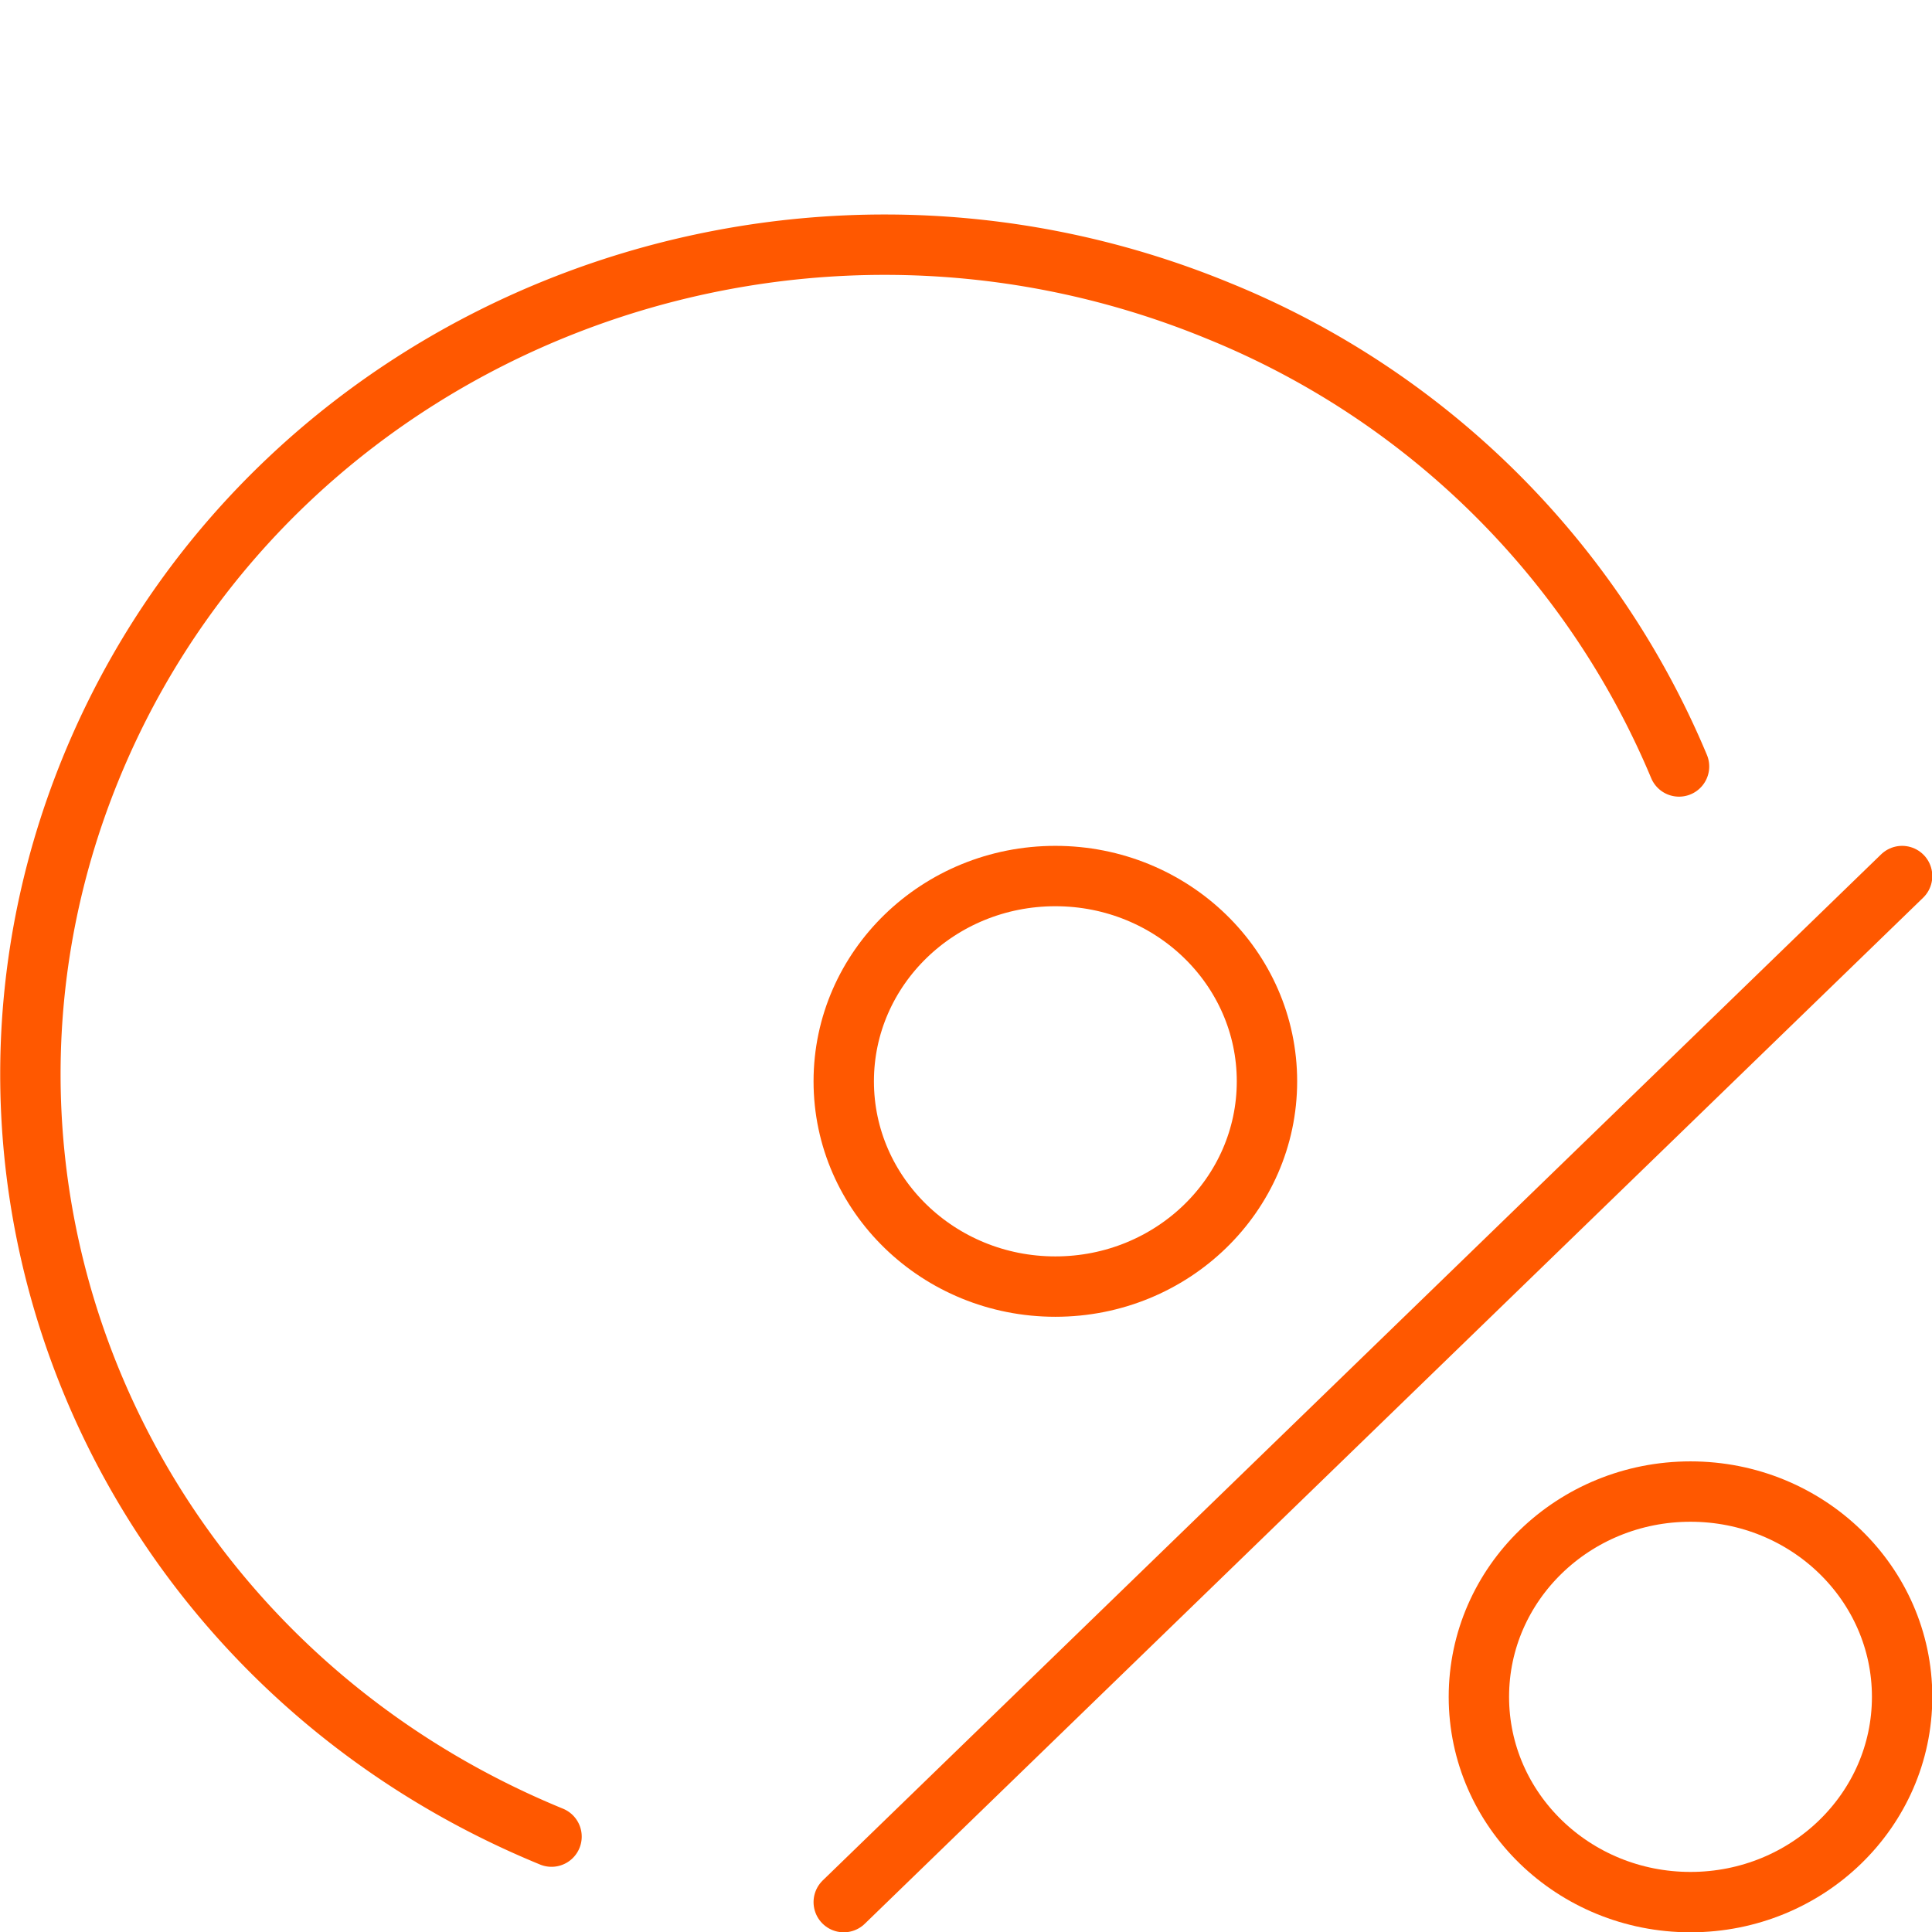
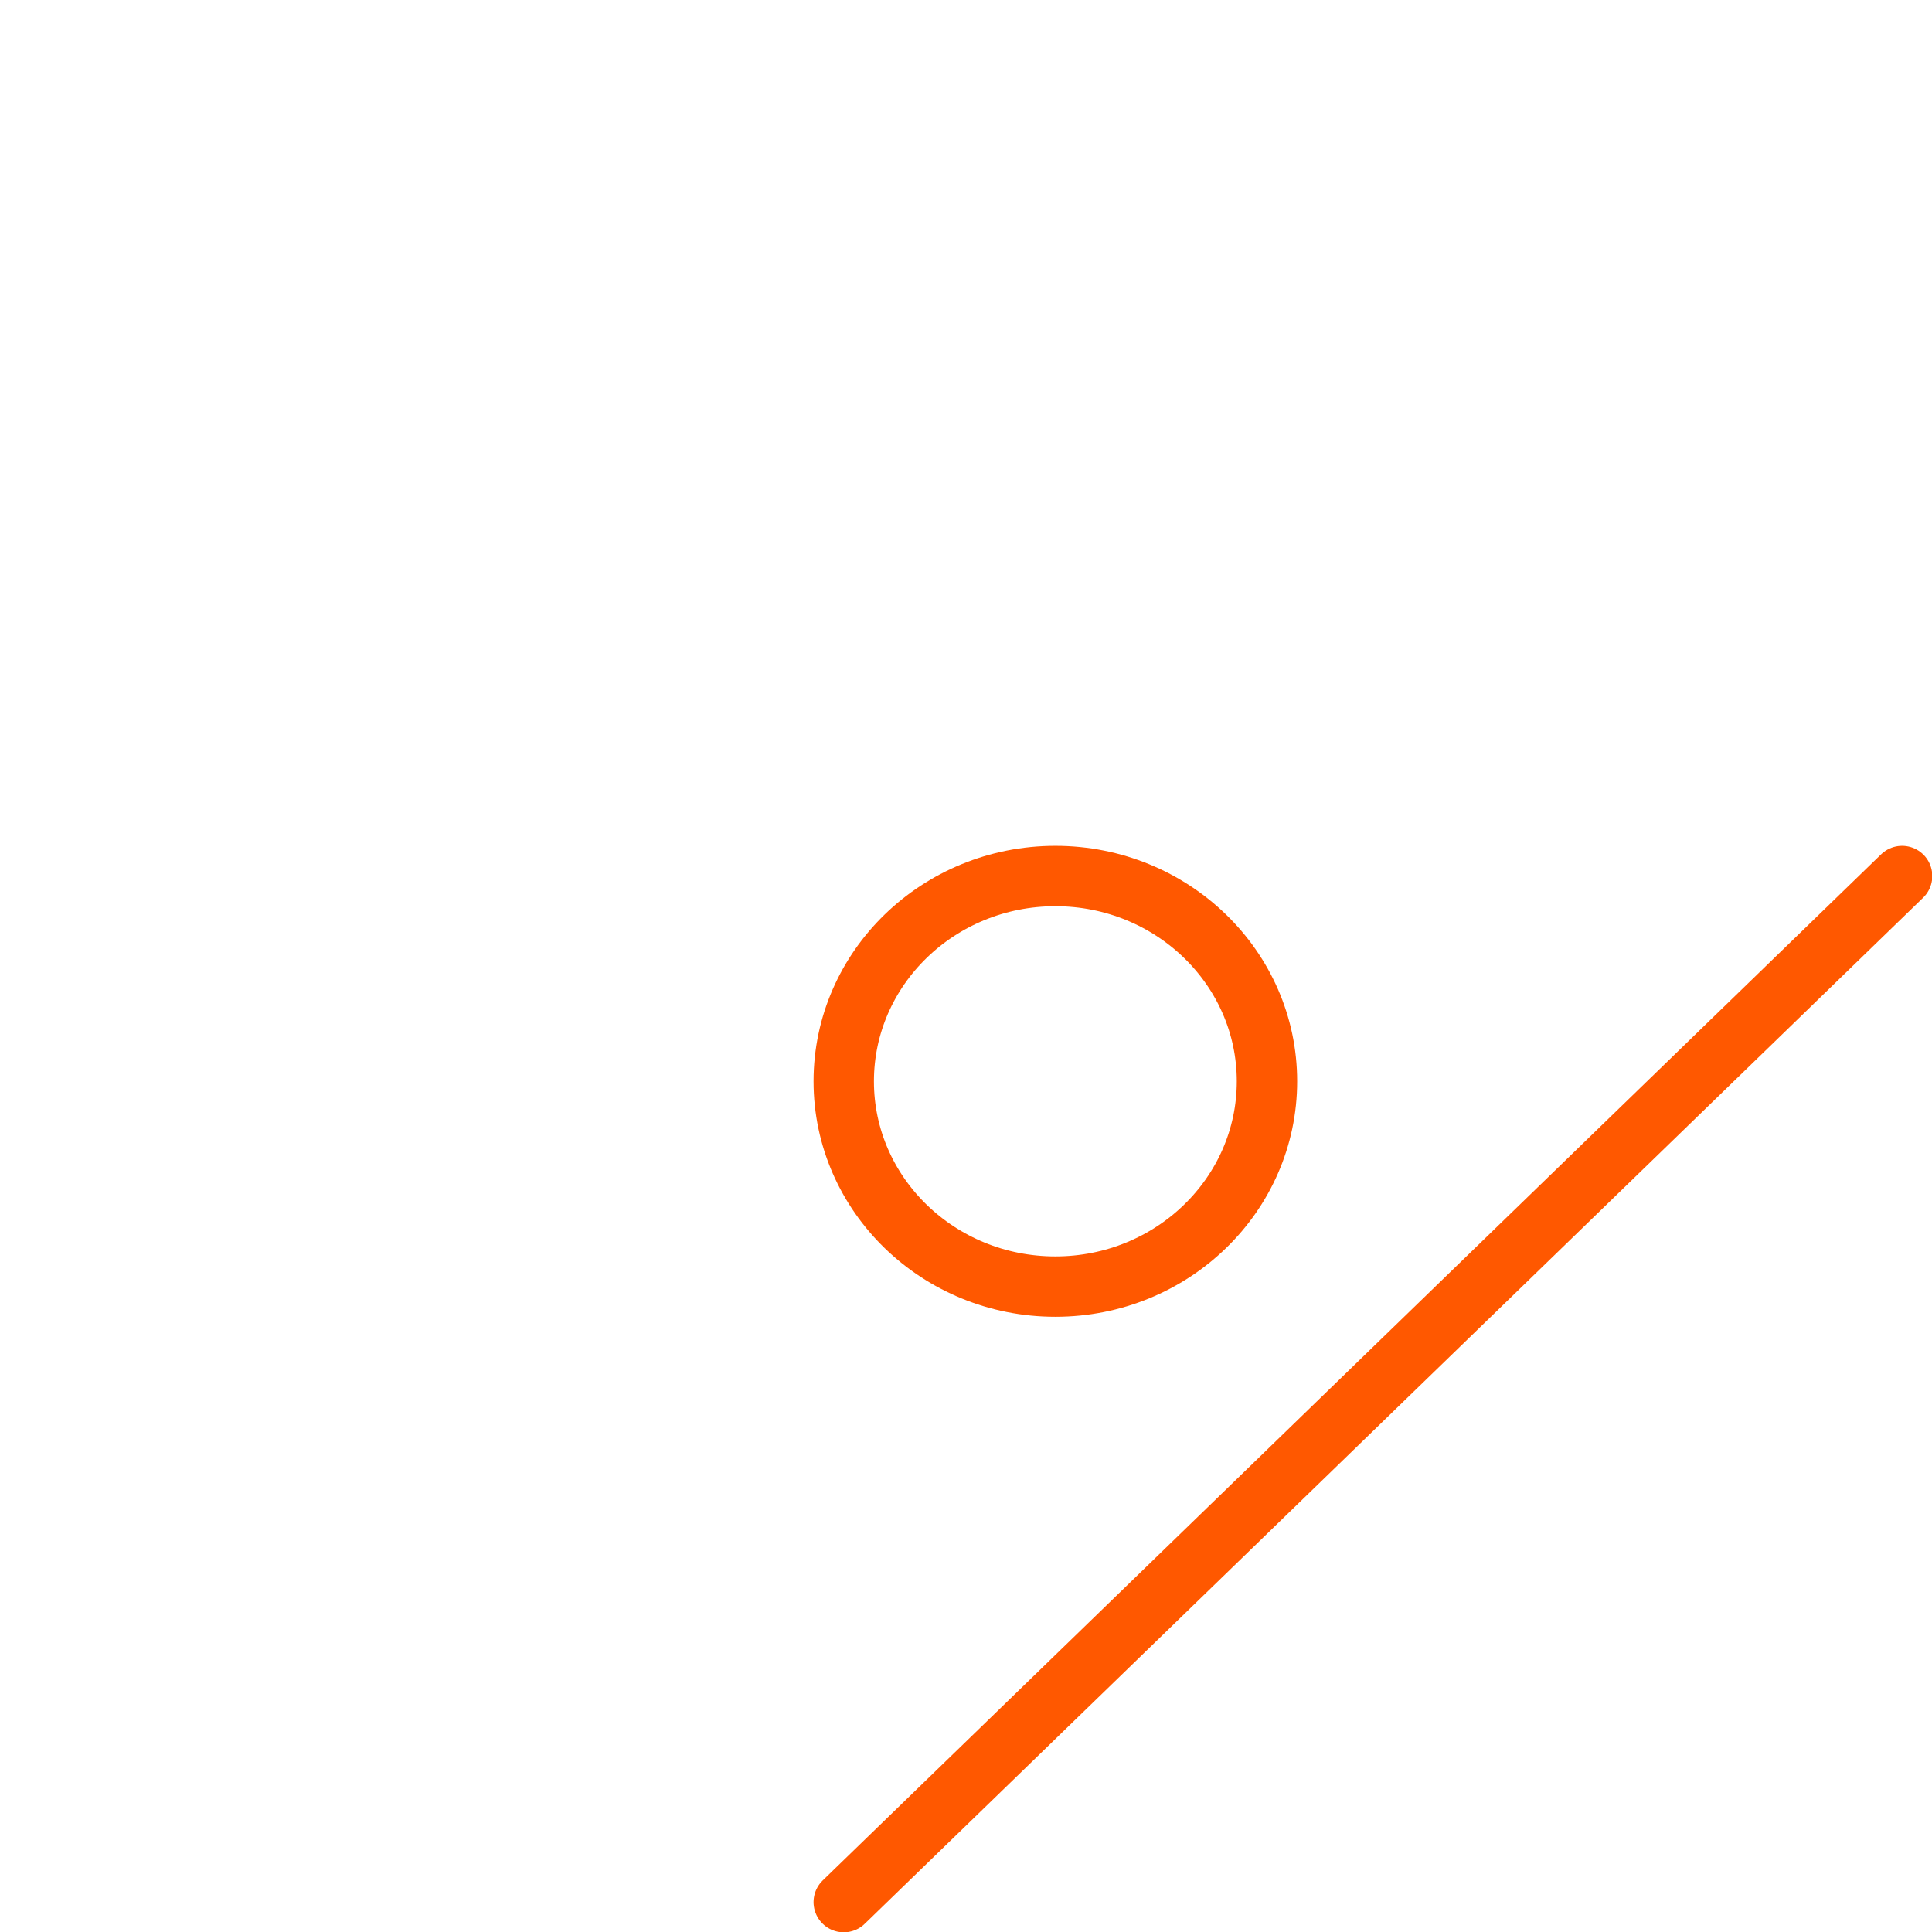
<svg xmlns="http://www.w3.org/2000/svg" data-name="Ebene 1" width="64" height="64">
  <line x1="27.95" y1="63.01" x2="63.01" y2="29.02" fill="none" stroke="#ff5800" stroke-linecap="round" stroke-miterlimit="10" stroke-width="2" />
-   <ellipse cx="56" cy="56.21" rx="7.01" ry="6.8" fill="none" stroke="#ff5800" stroke-linecap="round" stroke-miterlimit="10" stroke-width="2" />
  <ellipse cx="34.96" cy="35.82" rx="7.01" ry="6.8" fill="none" stroke="#ff5800" stroke-linecap="round" stroke-miterlimit="10" stroke-width="2" />
-   <path d="M18.27 60.84c-14.4-5.91-21.12-22-15-36S26 4.38 40.37 10.3a27.92 27.92 0 0115.25 15.09" fill="none" stroke="#ff5800" stroke-linecap="round" stroke-miterlimit="10" stroke-width="2" />
</svg>